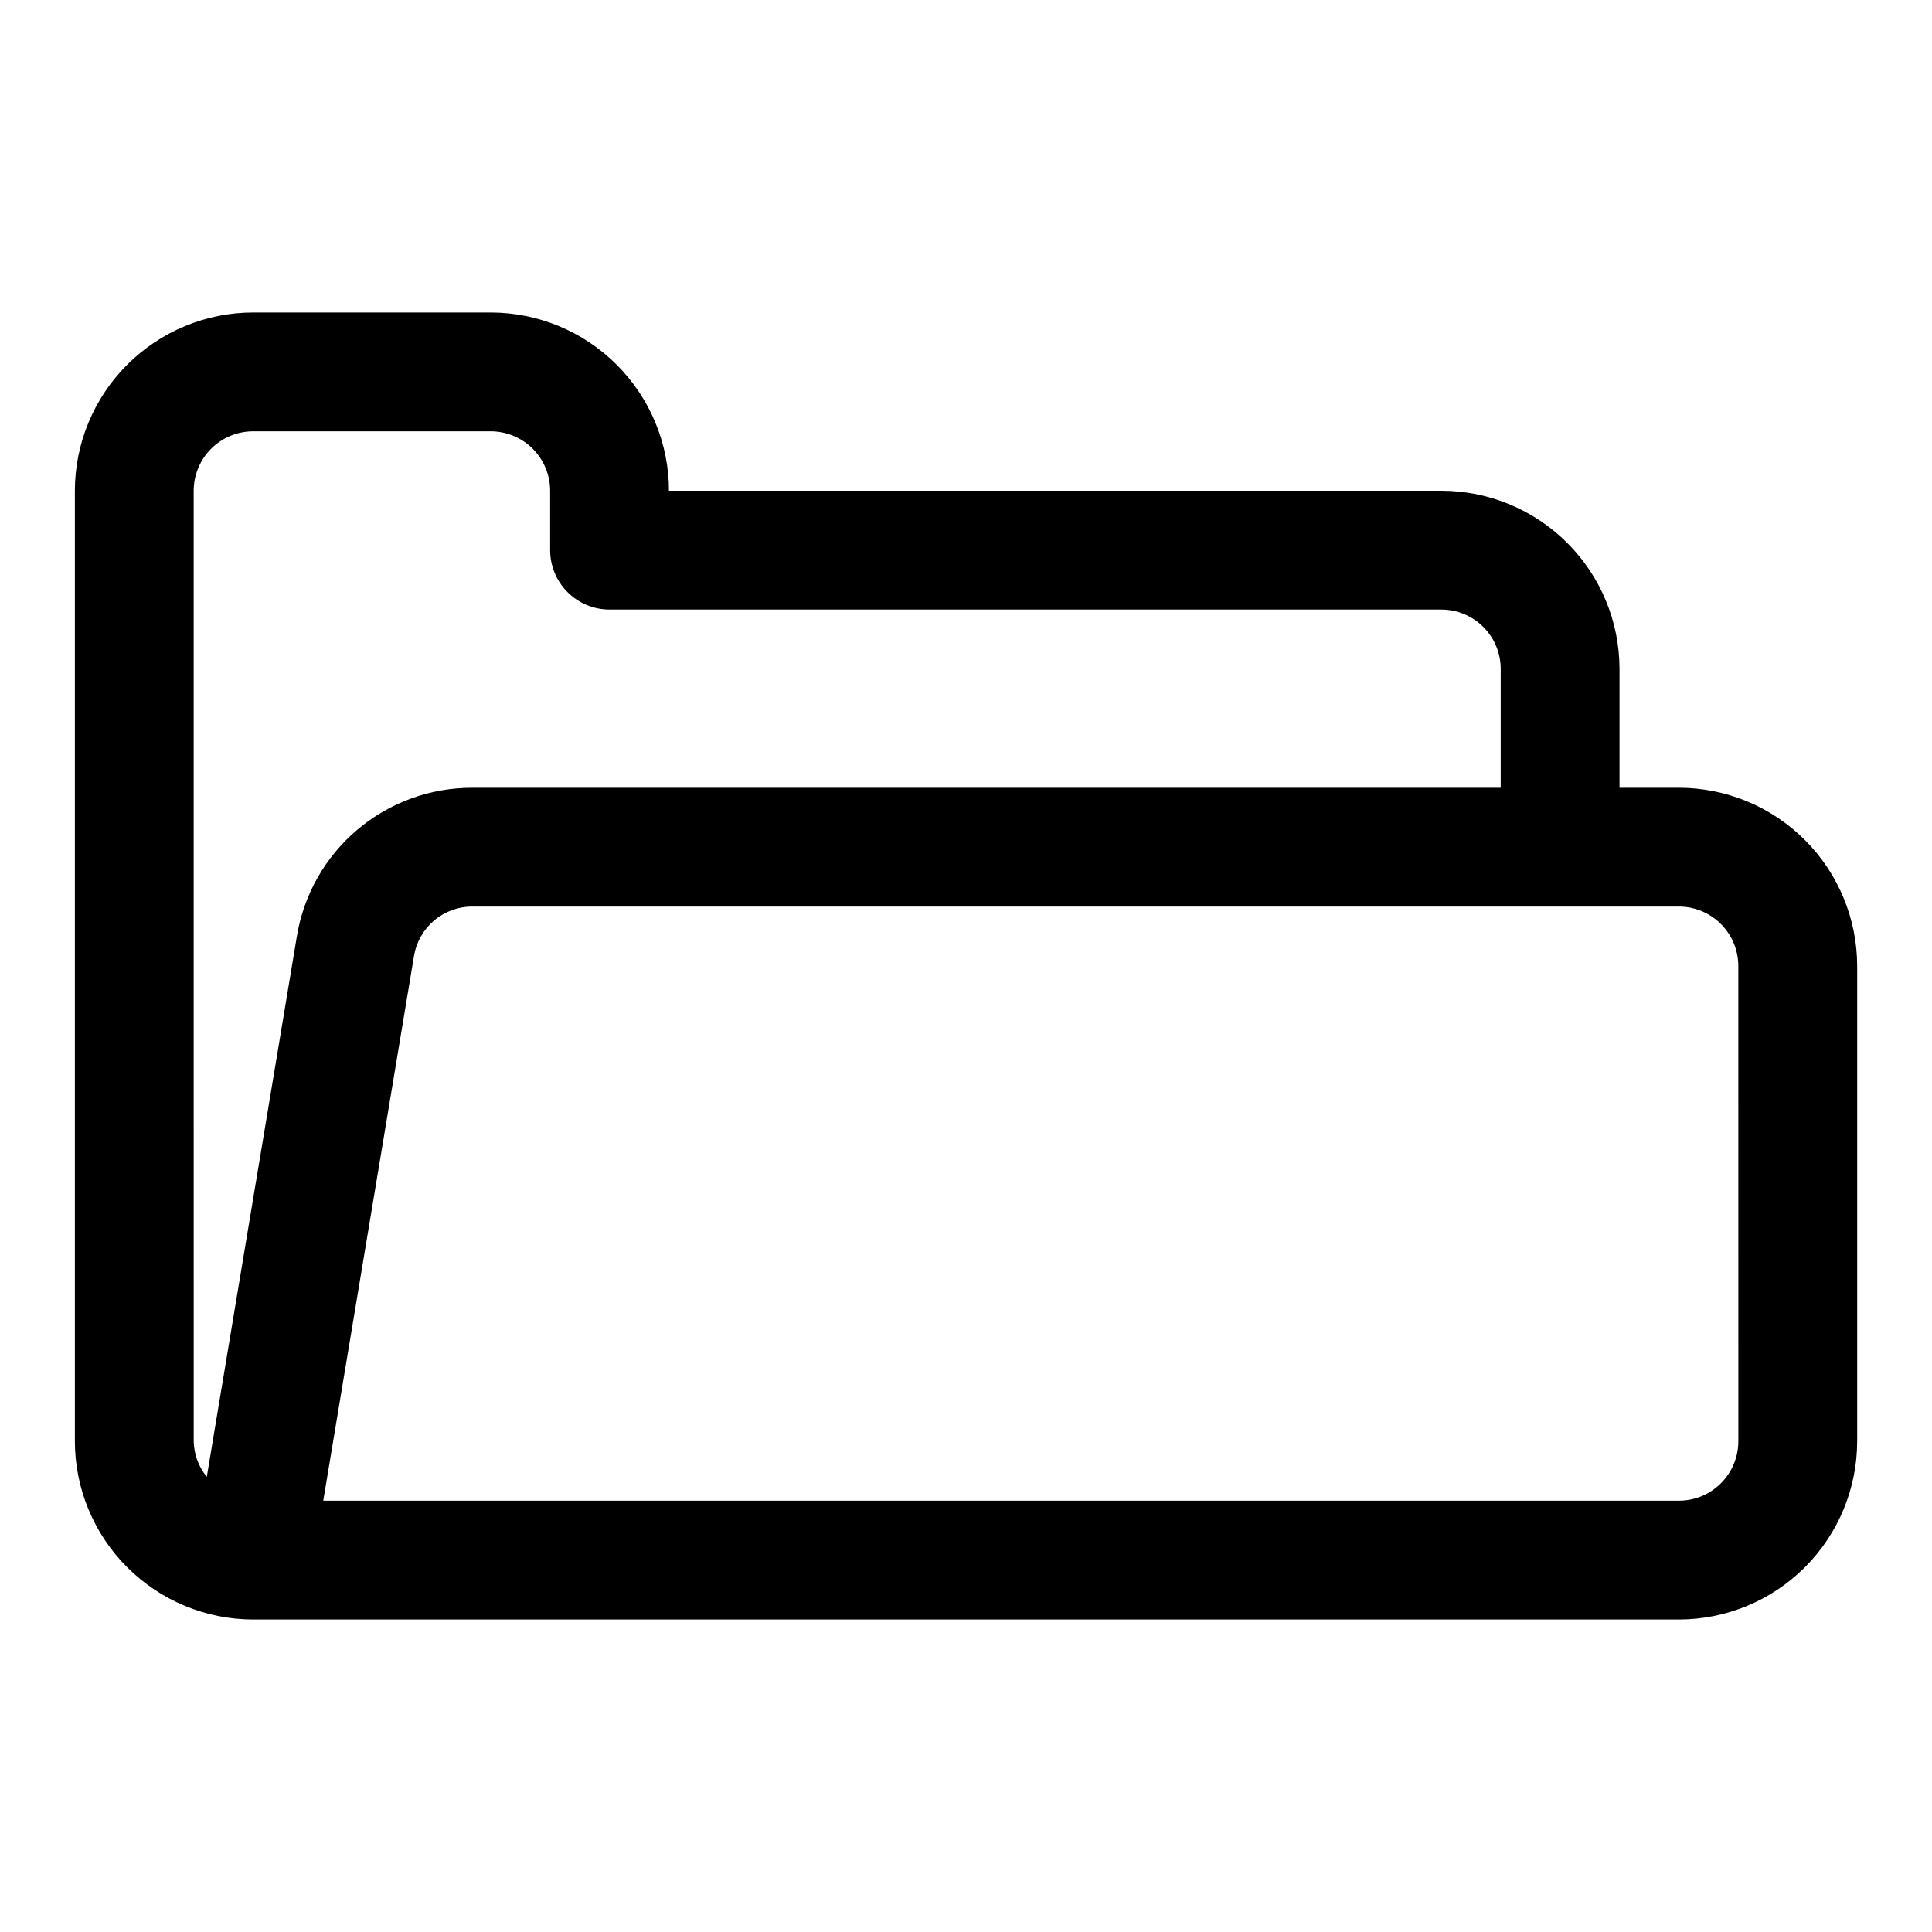
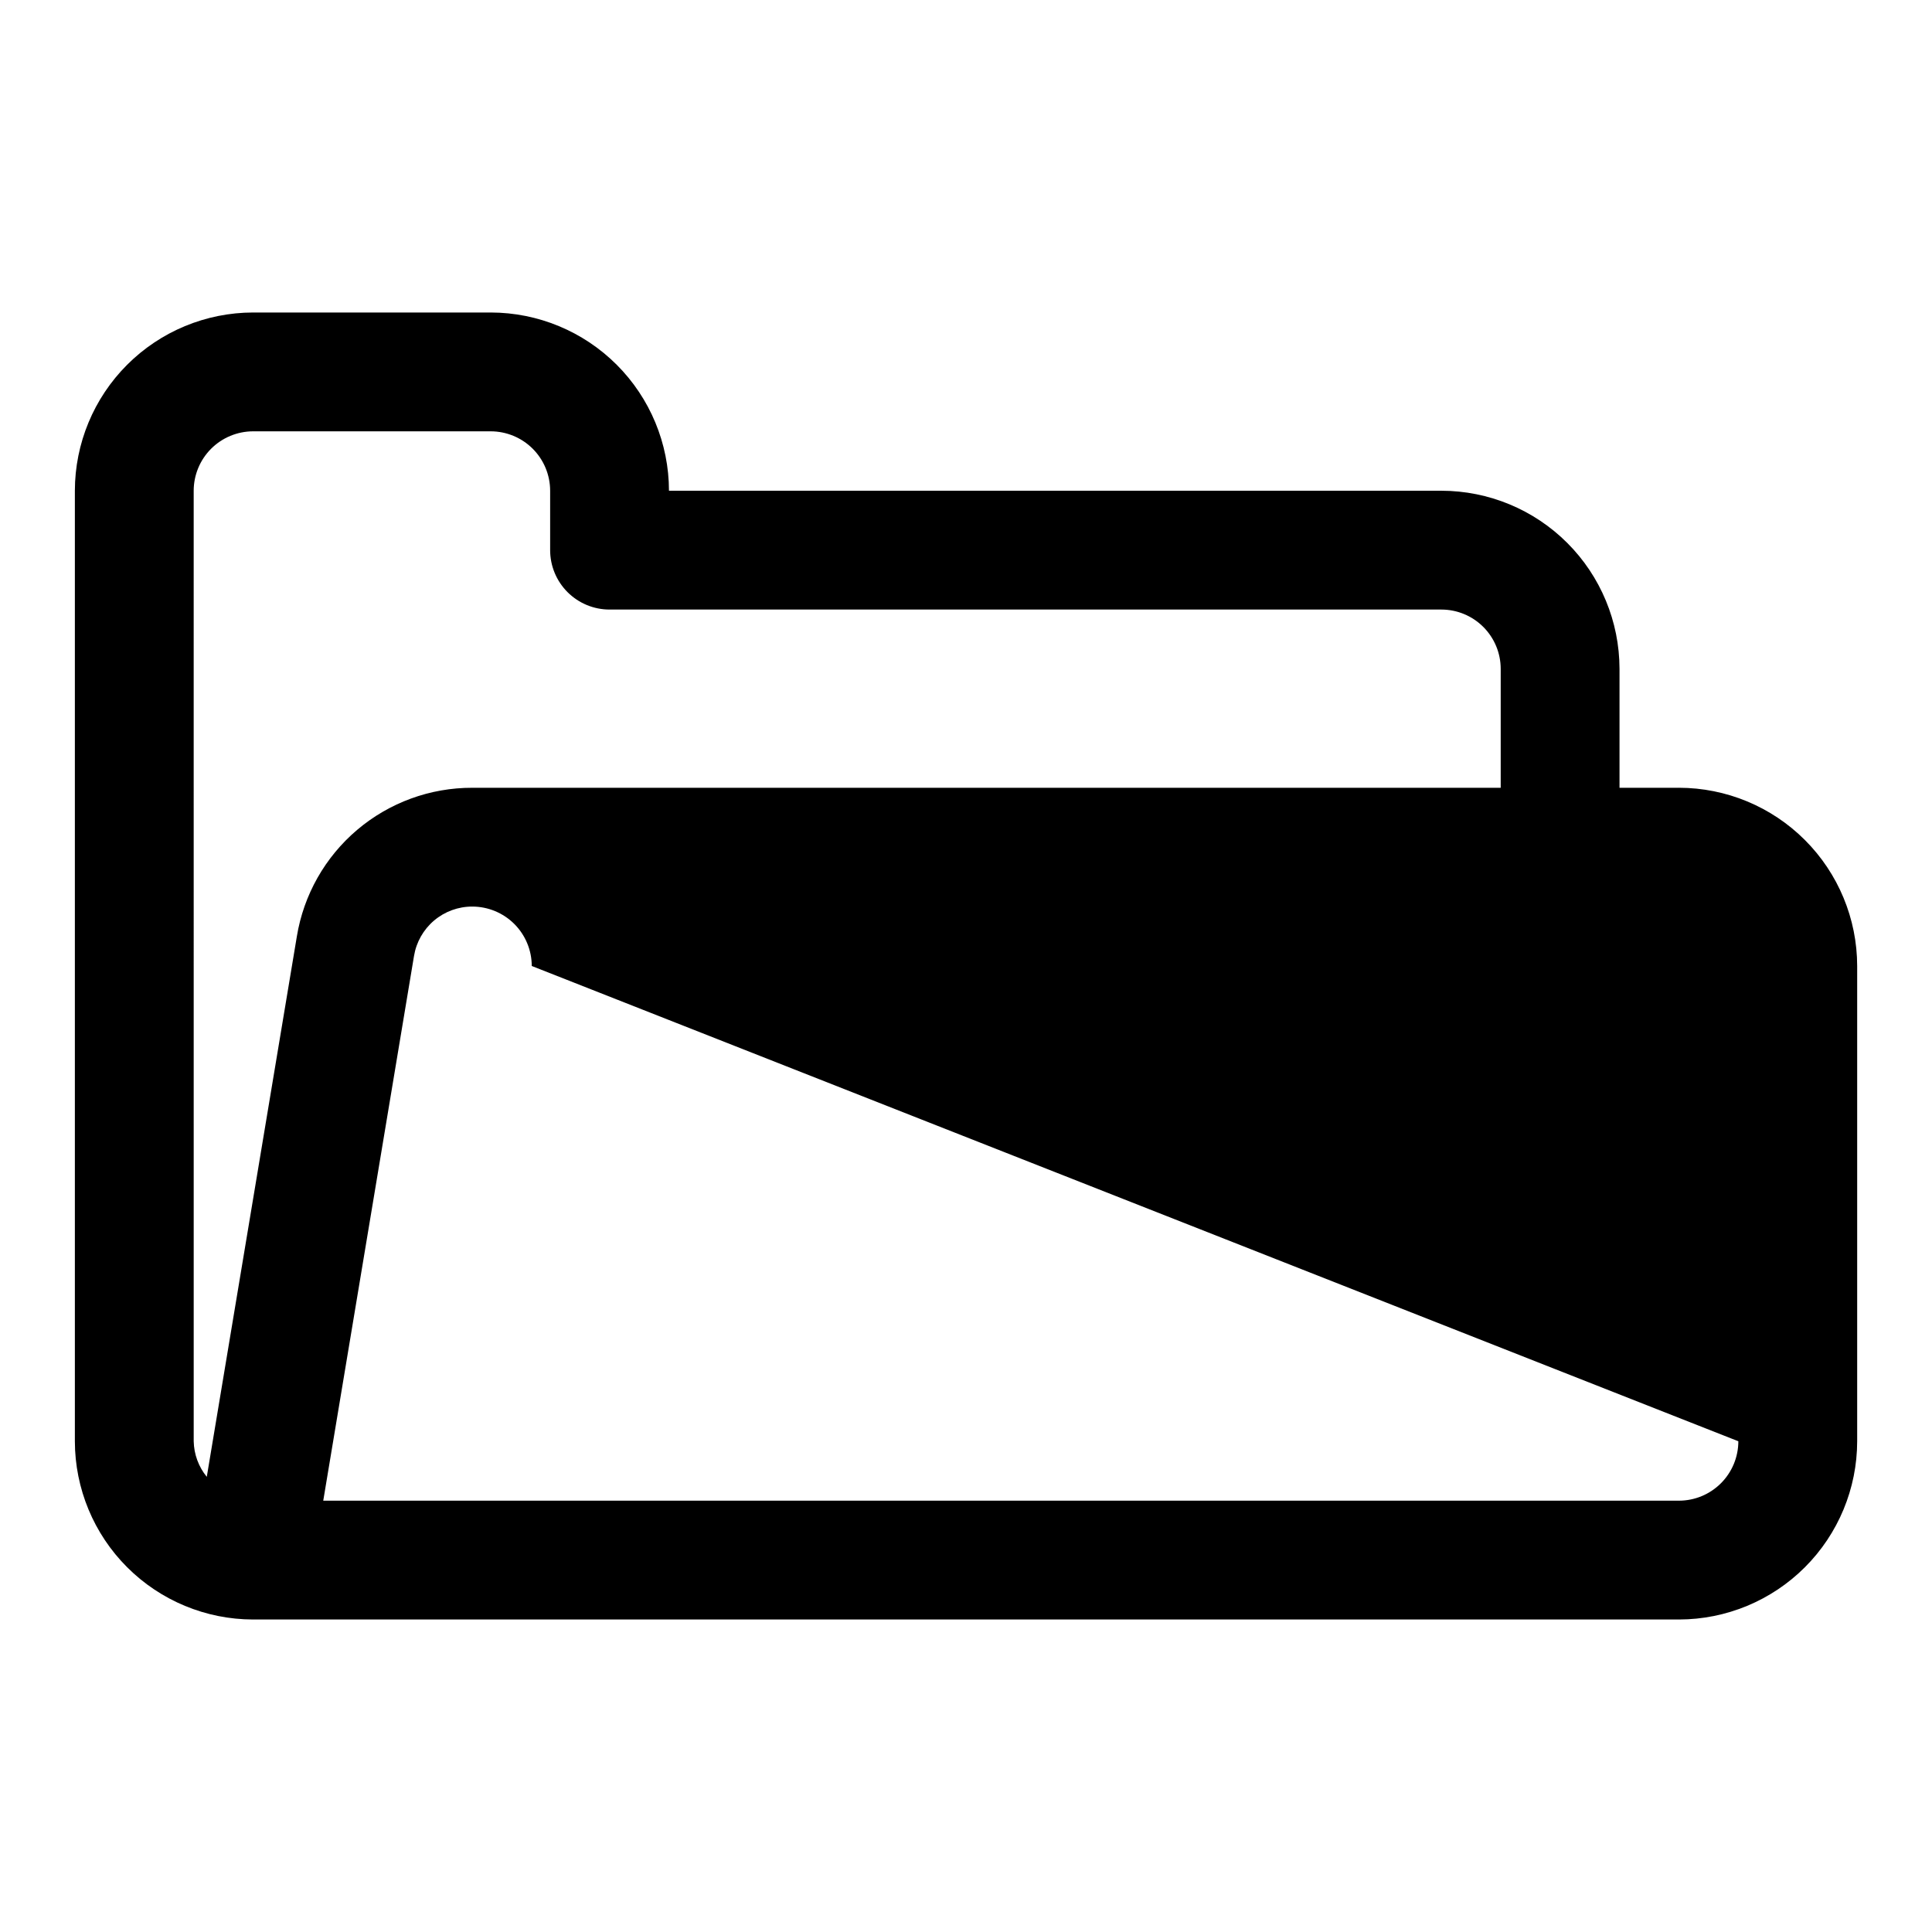
<svg xmlns="http://www.w3.org/2000/svg" fill="#000000" width="800px" height="800px" version="1.1" viewBox="144 144 512 512">
-   <path d="m588.93 352.77h-15.742v-31.52c-0.016-12.512-4.992-24.512-13.84-33.359-8.848-8.852-20.848-13.828-33.363-13.84h-204.7c-0.012-12.523-4.992-24.527-13.848-33.383-8.855-8.855-20.859-13.836-33.383-13.852h-62.977c-12.523 0.016-24.527 4.996-33.383 13.852-8.855 8.855-13.836 20.859-13.852 33.383v251.9c0.016 12.523 4.996 24.531 13.852 33.383 8.855 8.855 20.859 13.836 33.383 13.852h377.86c12.523-0.016 24.531-4.996 33.383-13.852 8.855-8.852 13.836-20.859 13.852-33.383v-125.95c-0.016-12.523-4.996-24.531-13.852-33.383-8.852-8.855-20.859-13.836-33.383-13.852zm-393.6-78.719c0.008-4.176 1.668-8.176 4.617-11.129 2.953-2.949 6.953-4.609 11.129-4.617h62.977c4.172 0.008 8.176 1.668 11.125 4.617 2.953 2.953 4.613 6.953 4.617 11.129v15.742c0 4.176 1.66 8.18 4.613 11.133s6.957 4.613 11.133 4.613h220.45c4.168 0.004 8.16 1.66 11.105 4.606 2.945 2.945 4.606 6.941 4.609 11.105v31.52h-272.52c-11.172-0.031-21.988 3.918-30.516 11.141-8.523 7.219-14.195 17.242-16 28.266l-23.867 143.2c-2.176-2.664-3.394-5.981-3.465-9.422zm409.35 251.9c-0.004 4.176-1.664 8.18-4.617 11.129-2.949 2.953-6.953 4.613-11.129 4.617h-359.27l24.051-144.35c0.602-3.664 2.488-6.996 5.32-9.395s6.43-3.711 10.141-3.699h319.75c4.176 0.008 8.176 1.668 11.129 4.617 2.949 2.953 4.609 6.953 4.617 11.129z" />
+   <path d="m588.93 352.77h-15.742v-31.52c-0.016-12.512-4.992-24.512-13.84-33.359-8.848-8.852-20.848-13.828-33.363-13.84h-204.7c-0.012-12.523-4.992-24.527-13.848-33.383-8.855-8.855-20.859-13.836-33.383-13.852h-62.977c-12.523 0.016-24.527 4.996-33.383 13.852-8.855 8.855-13.836 20.859-13.852 33.383v251.9c0.016 12.523 4.996 24.531 13.852 33.383 8.855 8.855 20.859 13.836 33.383 13.852h377.86c12.523-0.016 24.531-4.996 33.383-13.852 8.855-8.852 13.836-20.859 13.852-33.383v-125.95c-0.016-12.523-4.996-24.531-13.852-33.383-8.852-8.855-20.859-13.836-33.383-13.852zm-393.6-78.719c0.008-4.176 1.668-8.176 4.617-11.129 2.953-2.949 6.953-4.609 11.129-4.617h62.977c4.172 0.008 8.176 1.668 11.125 4.617 2.953 2.953 4.613 6.953 4.617 11.129v15.742c0 4.176 1.66 8.18 4.613 11.133s6.957 4.613 11.133 4.613h220.45c4.168 0.004 8.16 1.66 11.105 4.606 2.945 2.945 4.606 6.941 4.609 11.105v31.52h-272.52c-11.172-0.031-21.988 3.918-30.516 11.141-8.523 7.219-14.195 17.242-16 28.266l-23.867 143.2c-2.176-2.664-3.394-5.981-3.465-9.422zm409.35 251.9c-0.004 4.176-1.664 8.18-4.617 11.129-2.949 2.953-6.953 4.613-11.129 4.617h-359.27l24.051-144.35c0.602-3.664 2.488-6.996 5.32-9.395s6.43-3.711 10.141-3.699c4.176 0.008 8.176 1.668 11.129 4.617 2.949 2.953 4.609 6.953 4.617 11.129z" />
</svg>